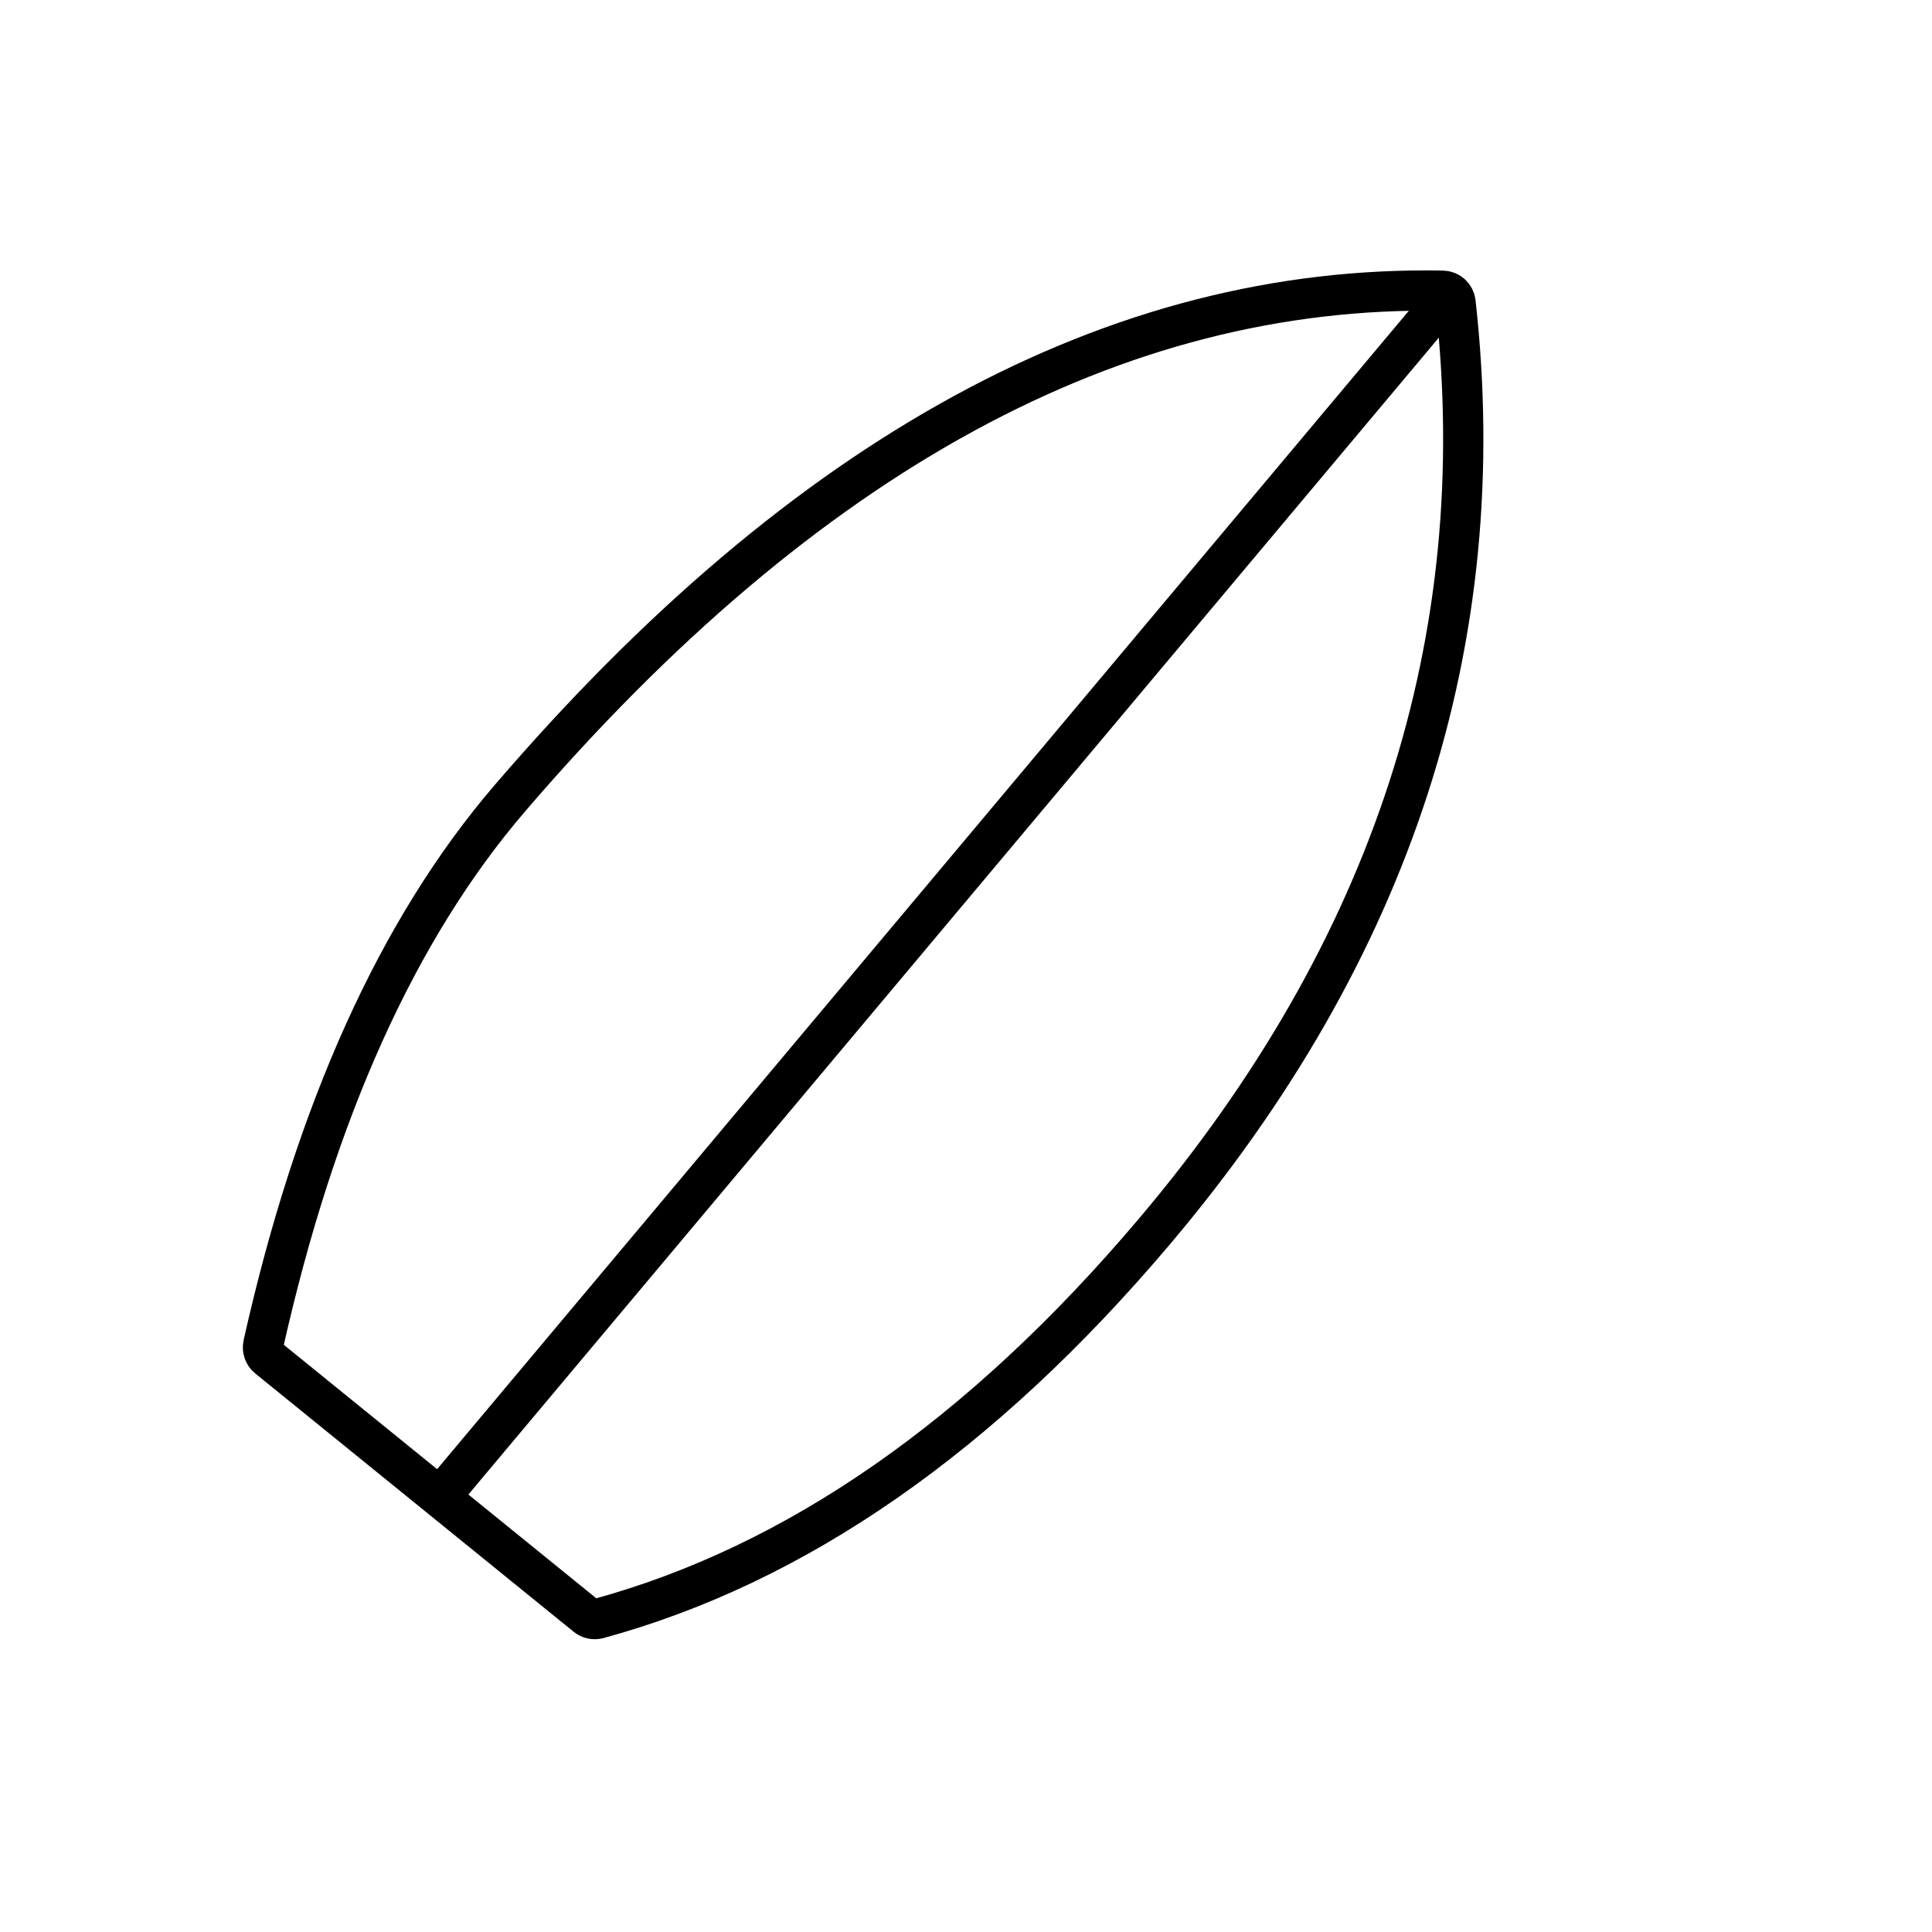
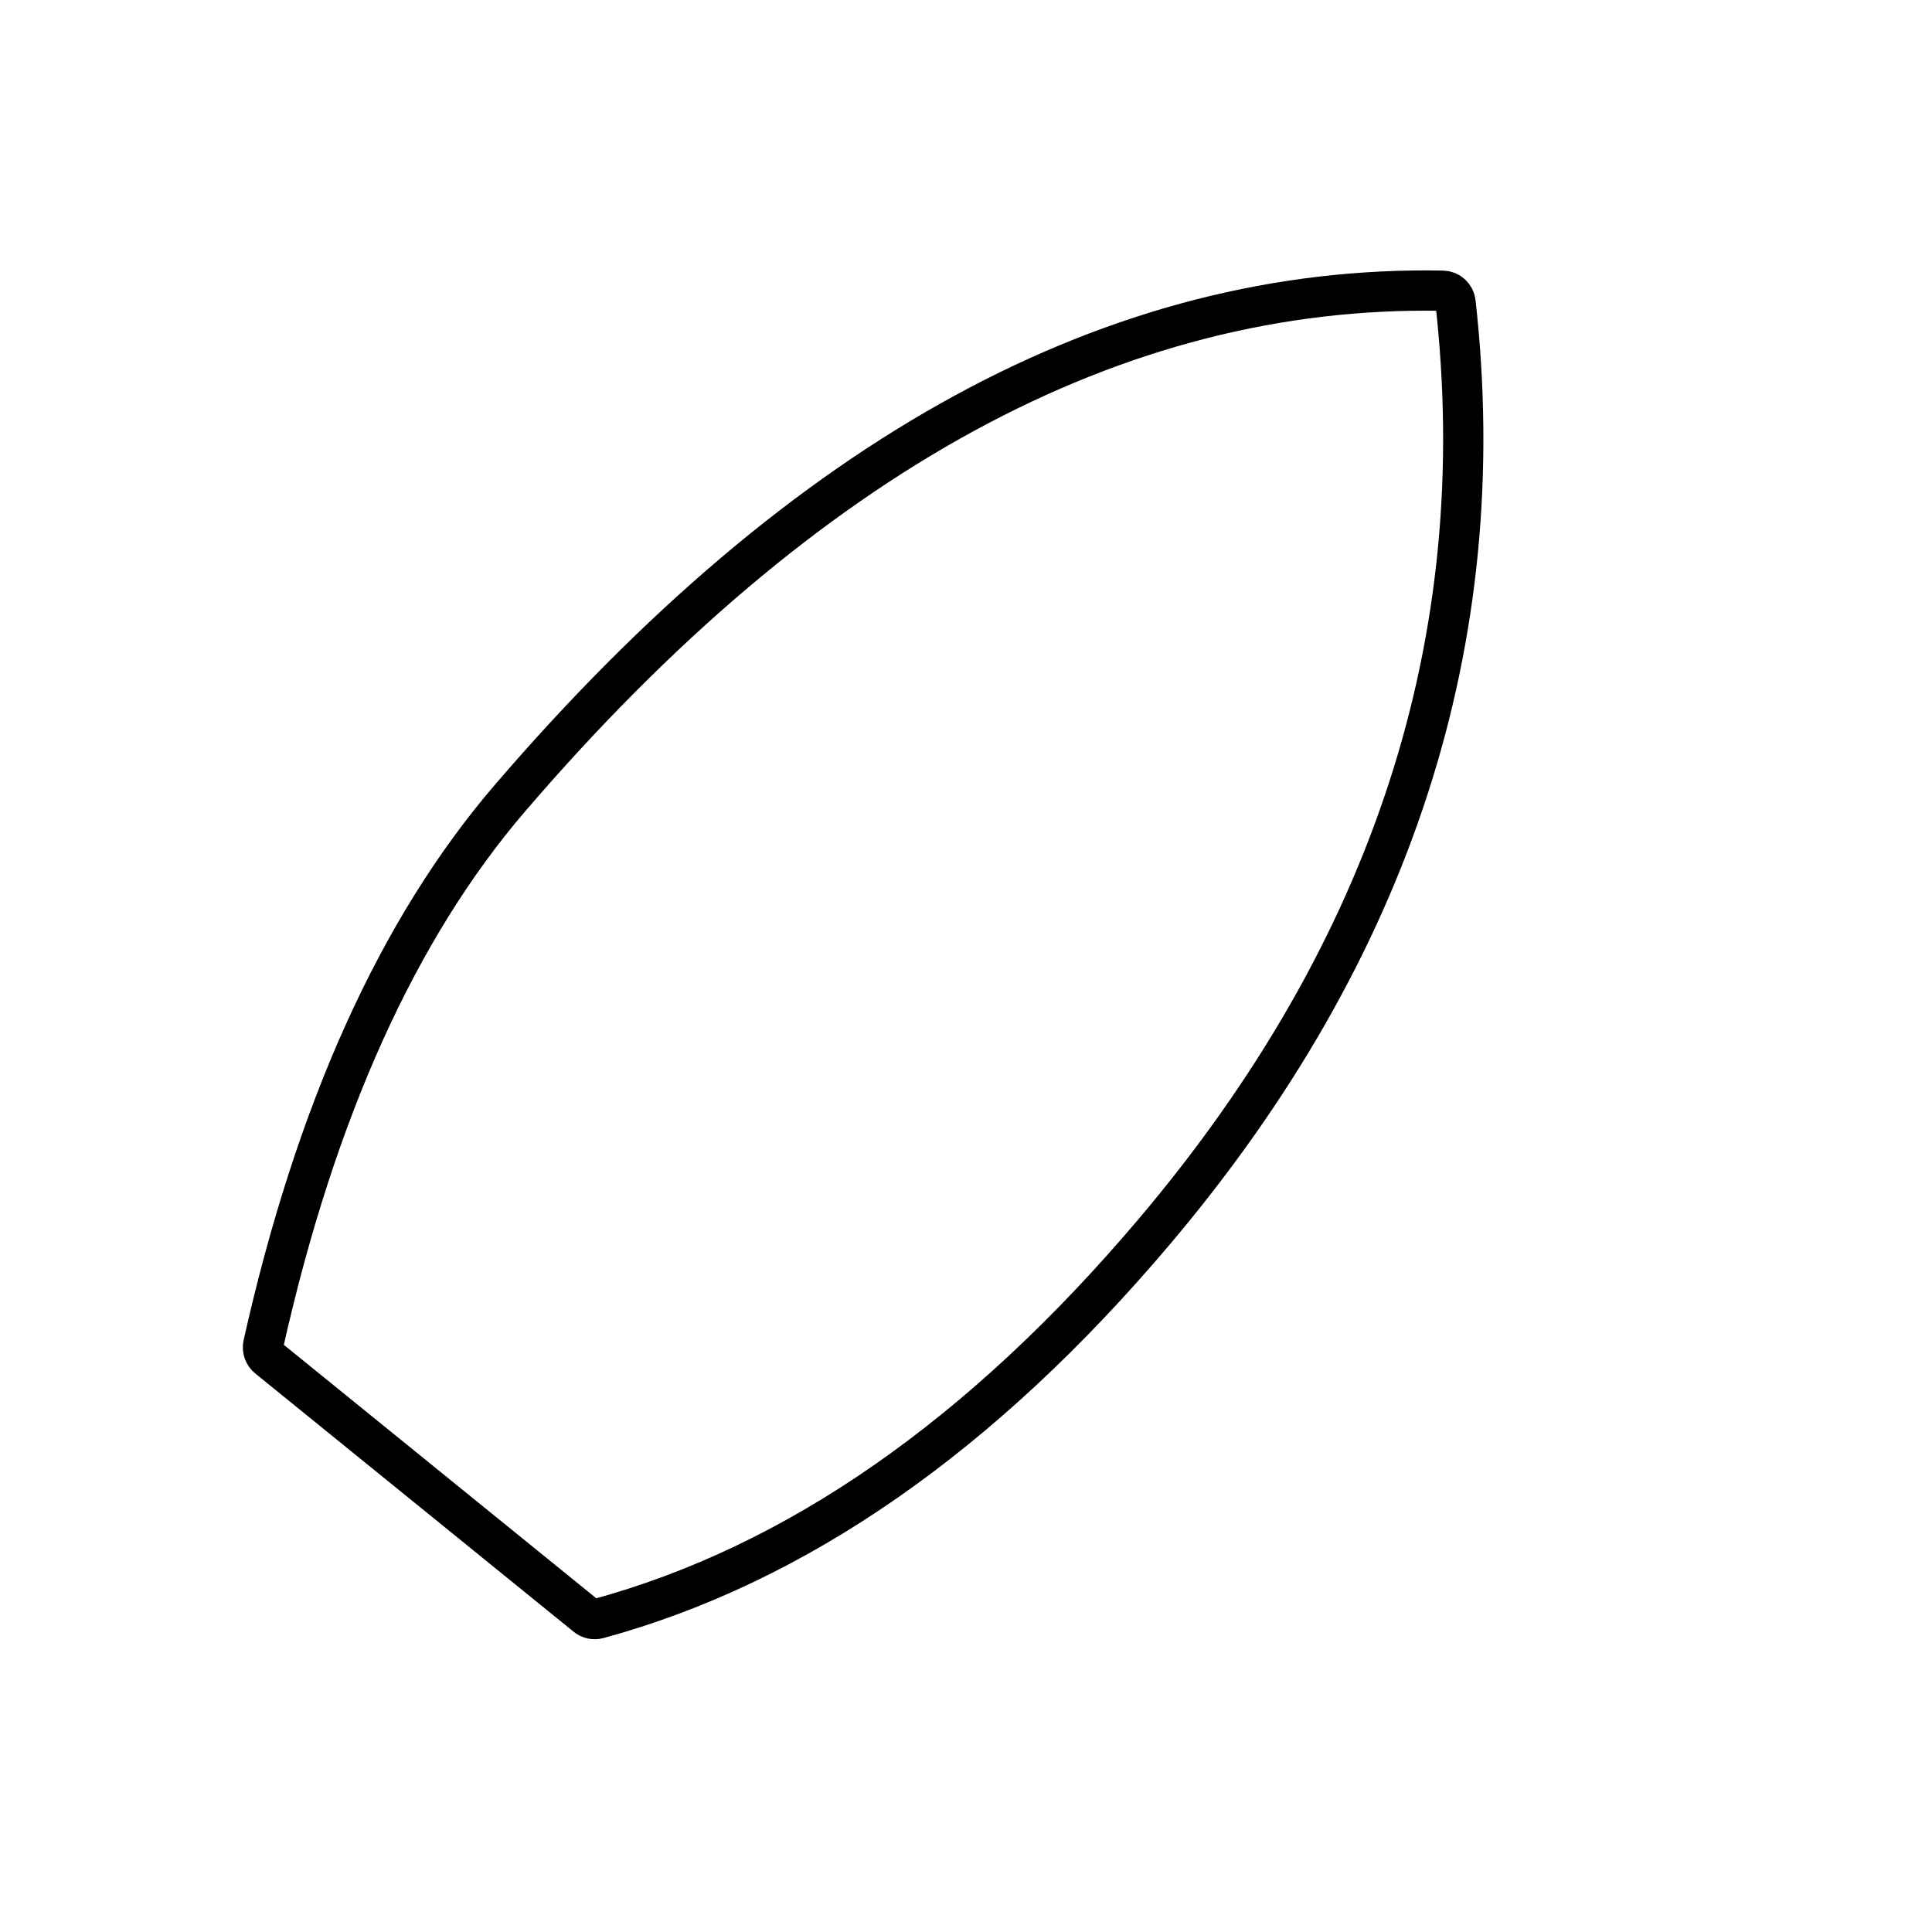
<svg xmlns="http://www.w3.org/2000/svg" width="144" height="144" viewBox="0 0 144 144" fill="none">
-   <path d="M33.282 111L107.684 22.304" stroke="black" stroke-width="3" />
-   <path fill-rule="evenodd" clip-rule="evenodd" d="M19.968 101.204C19.675 100.966 19.541 100.58 19.623 100.211C23.521 82.806 29.646 69.235 38 59.5C60.031 33.826 83.207 21.215 107.529 21.667C108.023 21.676 108.434 22.053 108.488 22.544C111.297 47.703 103.809 70.793 86.022 91.814C73.165 107.009 59.352 116.62 44.585 120.645C44.277 120.729 43.949 120.657 43.701 120.456L19.968 101.204Z" stroke="black" stroke-width="3" />
+   <path fill-rule="evenodd" clip-rule="evenodd" d="M19.968 101.204C19.675 100.966 19.541 100.58 19.623 100.211C23.521 82.806 29.646 69.235 38 59.5C60.031 33.826 83.207 21.215 107.529 21.667C108.023 21.676 108.434 22.053 108.488 22.544C111.297 47.703 103.809 70.793 86.022 91.814C73.165 107.009 59.352 116.62 44.585 120.645C44.277 120.729 43.949 120.657 43.701 120.456Z" stroke="black" stroke-width="3" />
</svg>